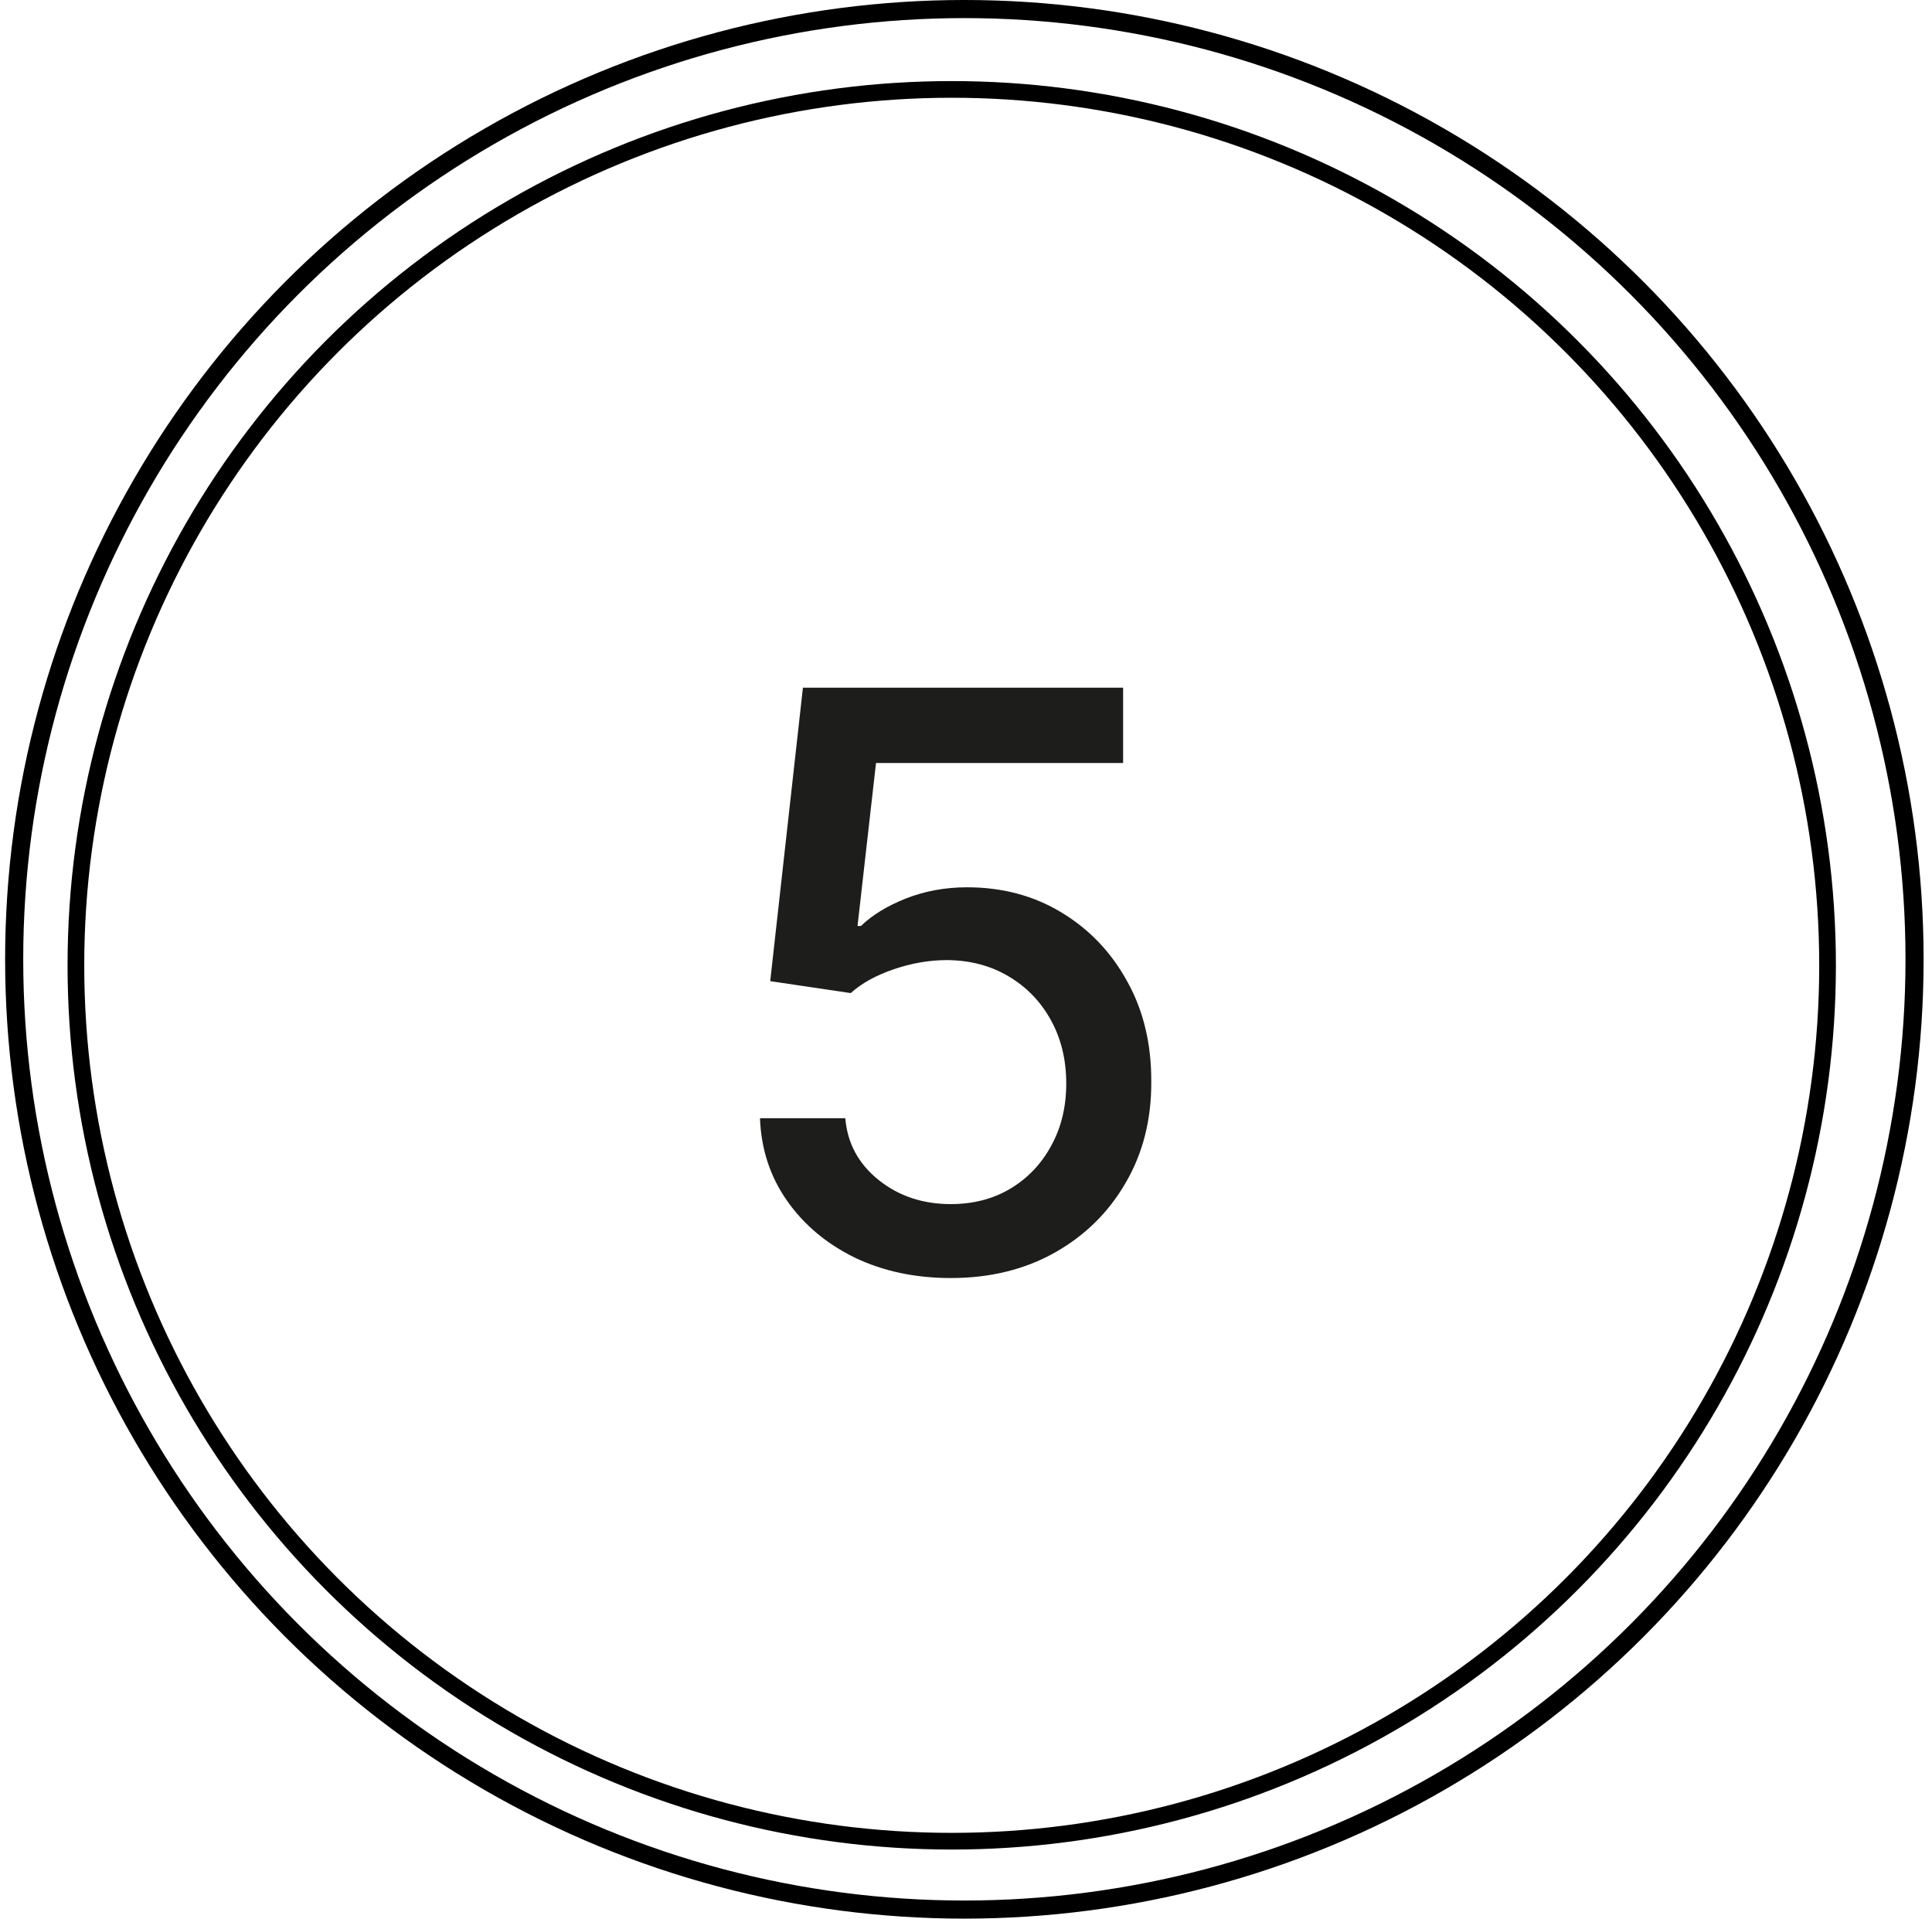
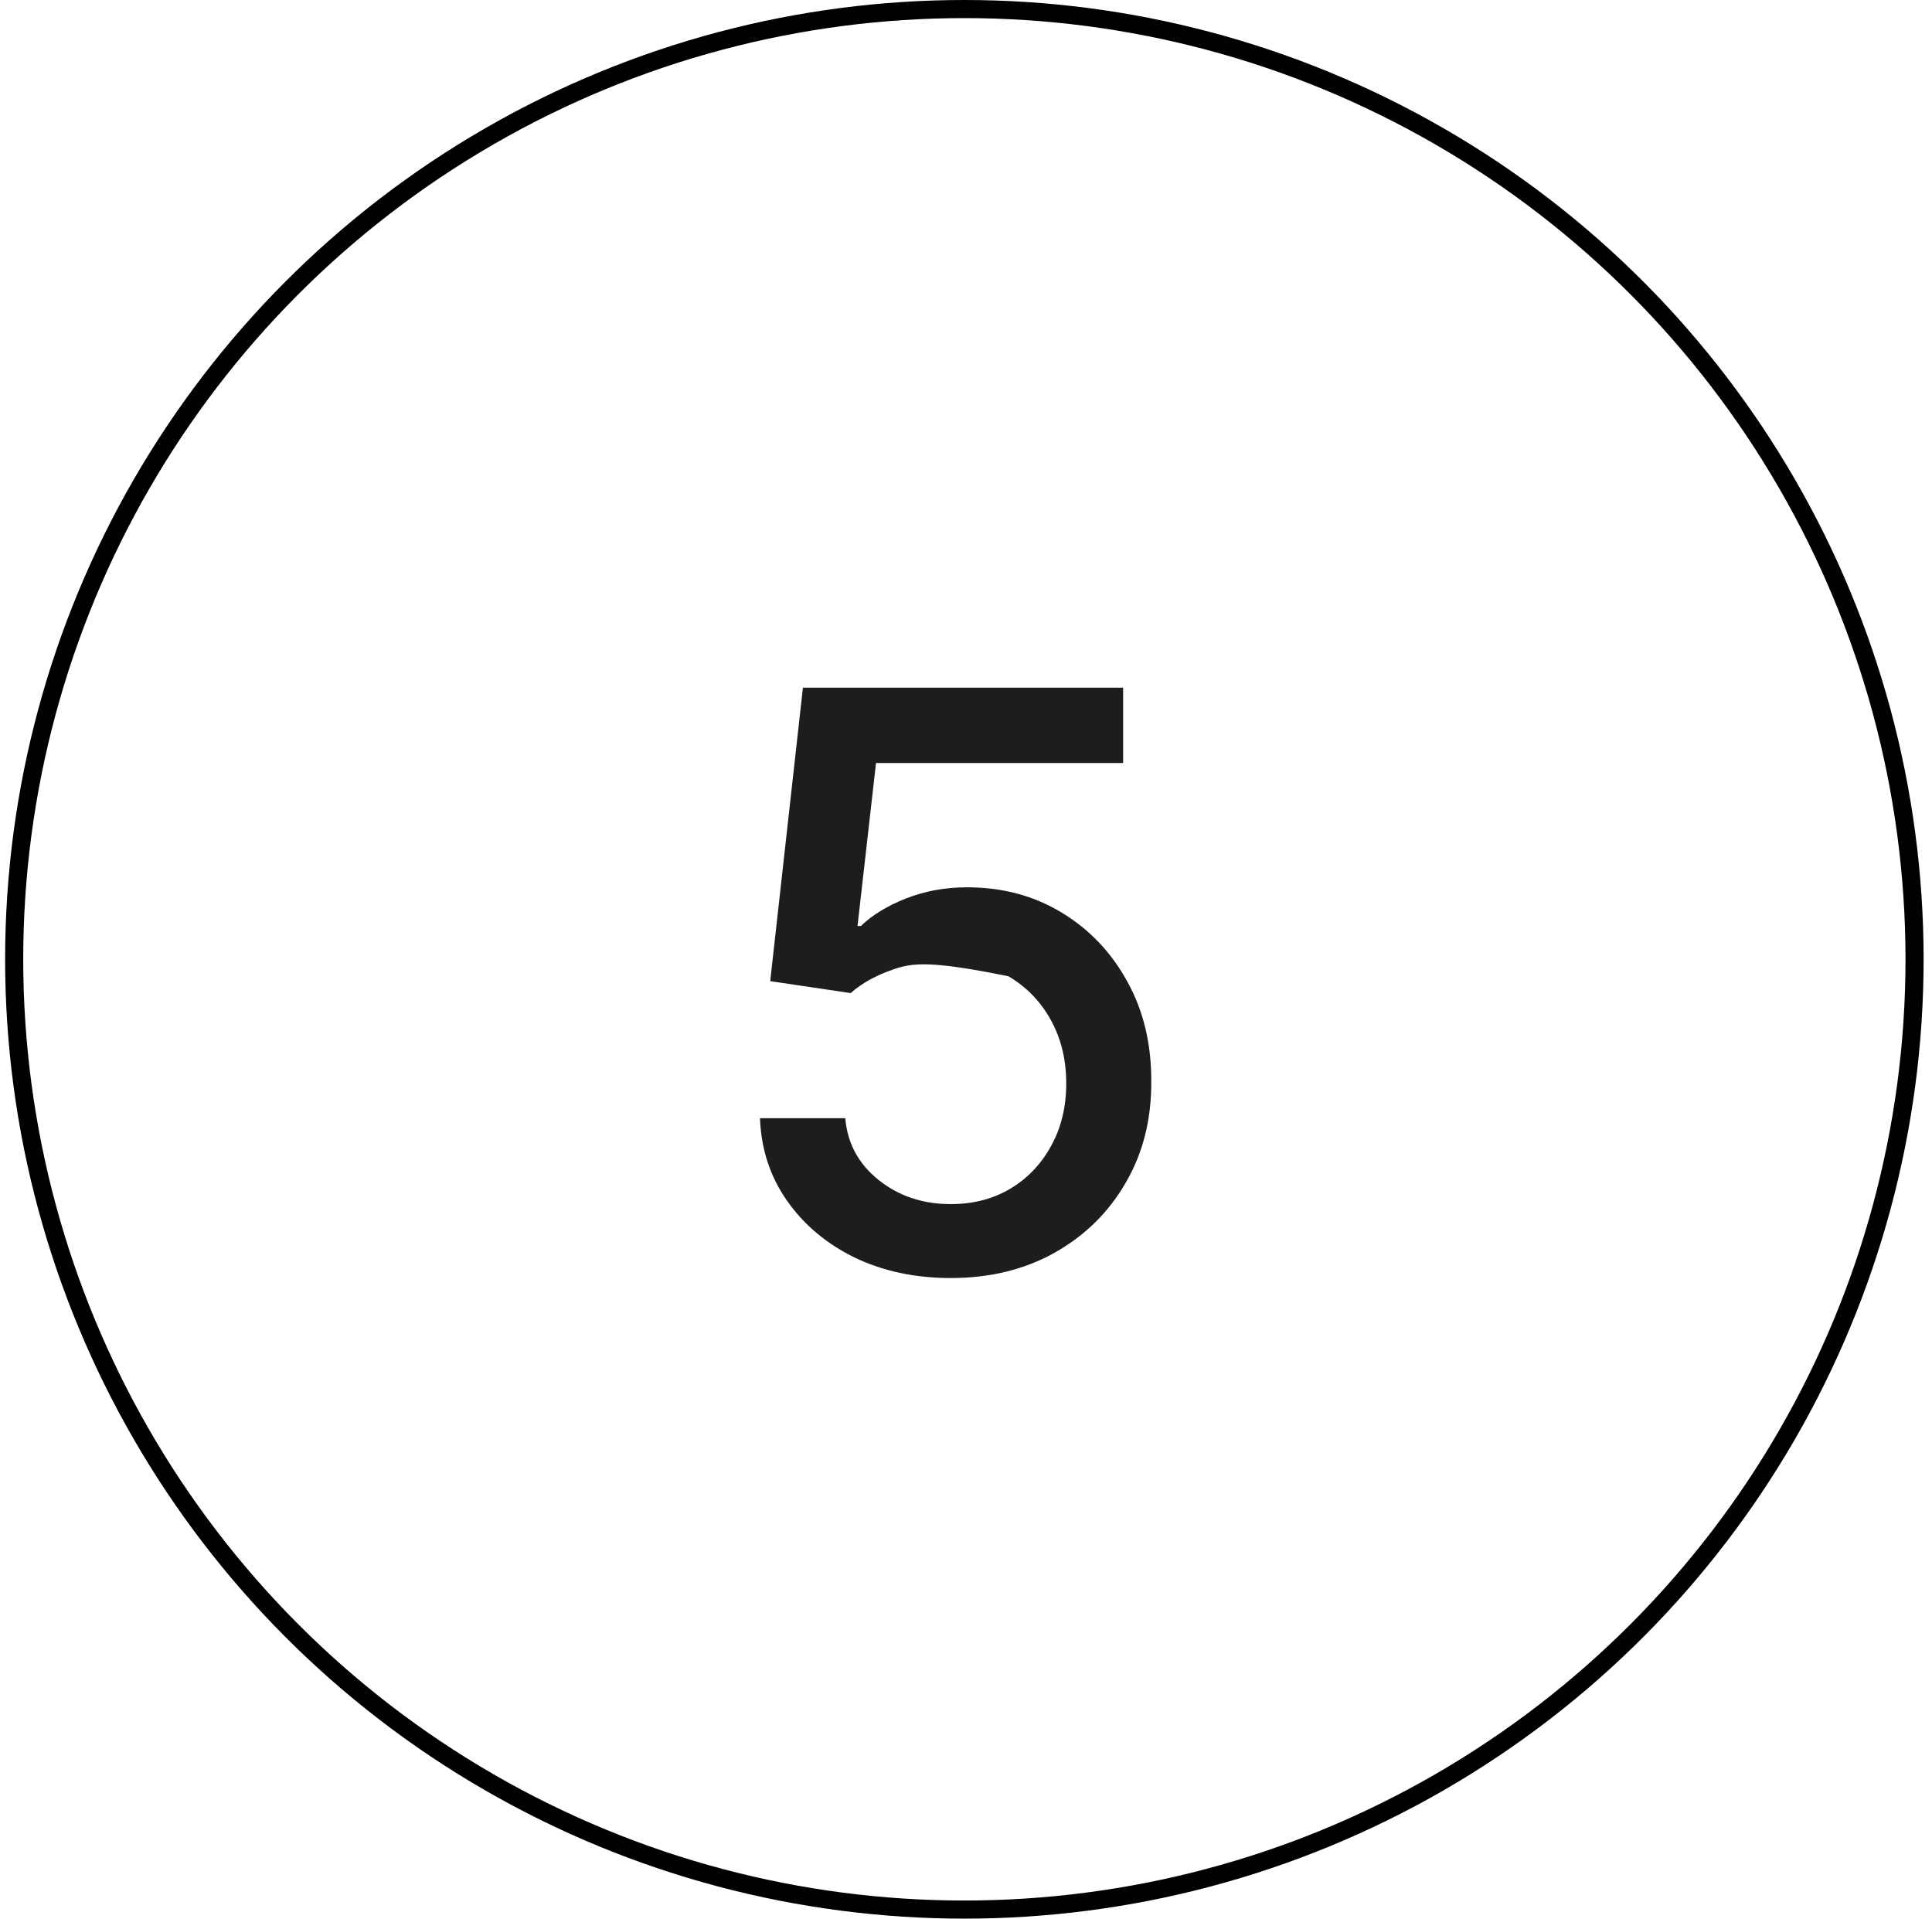
<svg xmlns="http://www.w3.org/2000/svg" width="143" height="142" viewBox="0 0 143 142" fill="none">
-   <circle cx="70.444" cy="71.444" r="64.826" stroke="black" stroke-width="1.235" />
  <circle cx="71.379" cy="71" r="70.33" stroke="black" stroke-width="1.34" />
-   <path d="M70.374 94.589C67.737 94.589 65.365 94.084 63.26 93.074C61.17 92.05 59.5 90.646 58.251 88.864C57.002 87.082 56.336 85.048 56.252 82.761H62.566C62.72 84.613 63.541 86.135 65.028 87.328C66.516 88.521 68.298 89.117 70.374 89.117C72.03 89.117 73.496 88.738 74.773 87.98C76.064 87.209 77.075 86.149 77.804 84.802C78.548 83.455 78.92 81.919 78.92 80.193C78.92 78.439 78.541 76.874 77.783 75.499C77.025 74.124 75.98 73.044 74.647 72.258C73.328 71.472 71.813 71.072 70.101 71.058C68.796 71.058 67.484 71.283 66.165 71.732C64.846 72.181 63.779 72.77 62.966 73.5L57.009 72.616L59.43 50.895H83.129V56.472H64.839L63.471 68.533H63.723C64.565 67.719 65.681 67.038 67.07 66.491C68.473 65.944 69.975 65.67 71.574 65.67C74.198 65.67 76.534 66.295 78.583 67.543C80.646 68.792 82.266 70.497 83.445 72.658C84.638 74.805 85.227 77.274 85.213 80.067C85.227 82.859 84.596 85.35 83.319 87.538C82.056 89.727 80.302 91.453 78.057 92.716C75.826 93.965 73.265 94.589 70.374 94.589Z" fill="#1D1D1B" />
+   <path d="M70.374 94.589C67.737 94.589 65.365 94.084 63.26 93.074C61.17 92.05 59.5 90.646 58.251 88.864C57.002 87.082 56.336 85.048 56.252 82.761H62.566C62.72 84.613 63.541 86.135 65.028 87.328C66.516 88.521 68.298 89.117 70.374 89.117C72.03 89.117 73.496 88.738 74.773 87.98C76.064 87.209 77.075 86.149 77.804 84.802C78.548 83.455 78.92 81.919 78.92 80.193C78.92 78.439 78.541 76.874 77.783 75.499C77.025 74.124 75.98 73.044 74.647 72.258C68.796 71.058 67.484 71.283 66.165 71.732C64.846 72.181 63.779 72.77 62.966 73.5L57.009 72.616L59.43 50.895H83.129V56.472H64.839L63.471 68.533H63.723C64.565 67.719 65.681 67.038 67.07 66.491C68.473 65.944 69.975 65.67 71.574 65.67C74.198 65.67 76.534 66.295 78.583 67.543C80.646 68.792 82.266 70.497 83.445 72.658C84.638 74.805 85.227 77.274 85.213 80.067C85.227 82.859 84.596 85.35 83.319 87.538C82.056 89.727 80.302 91.453 78.057 92.716C75.826 93.965 73.265 94.589 70.374 94.589Z" fill="#1D1D1B" />
</svg>